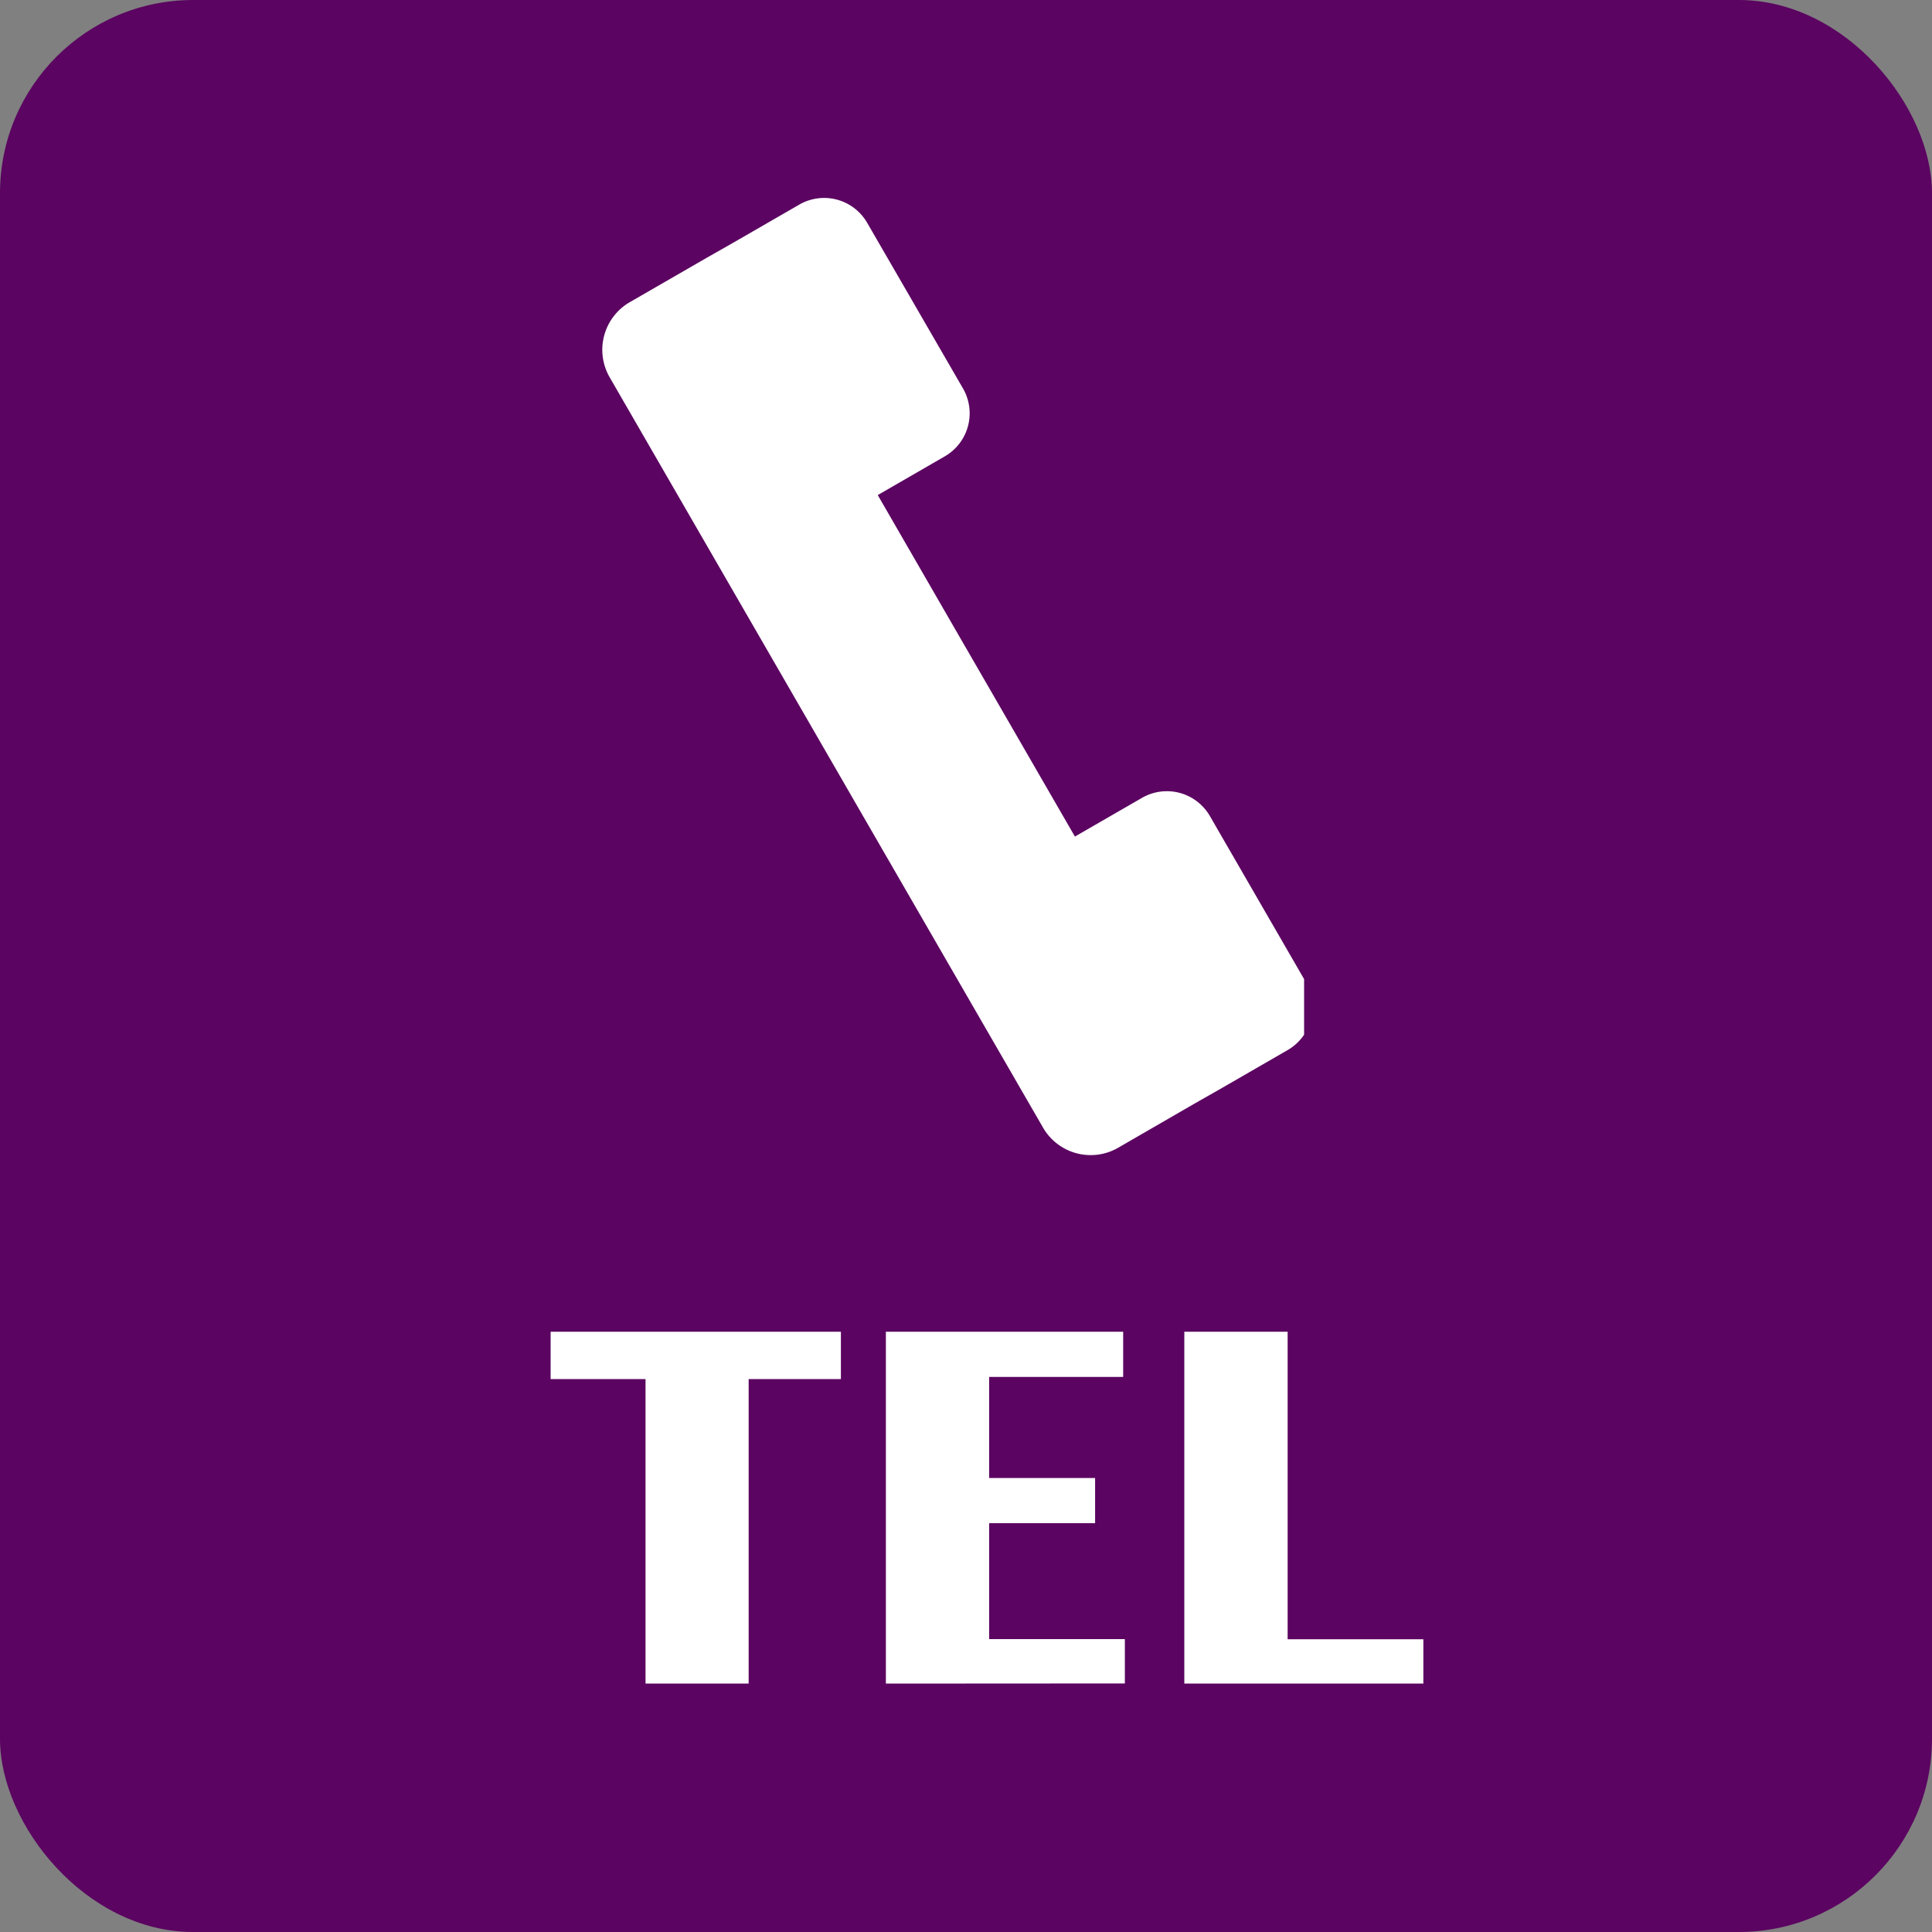
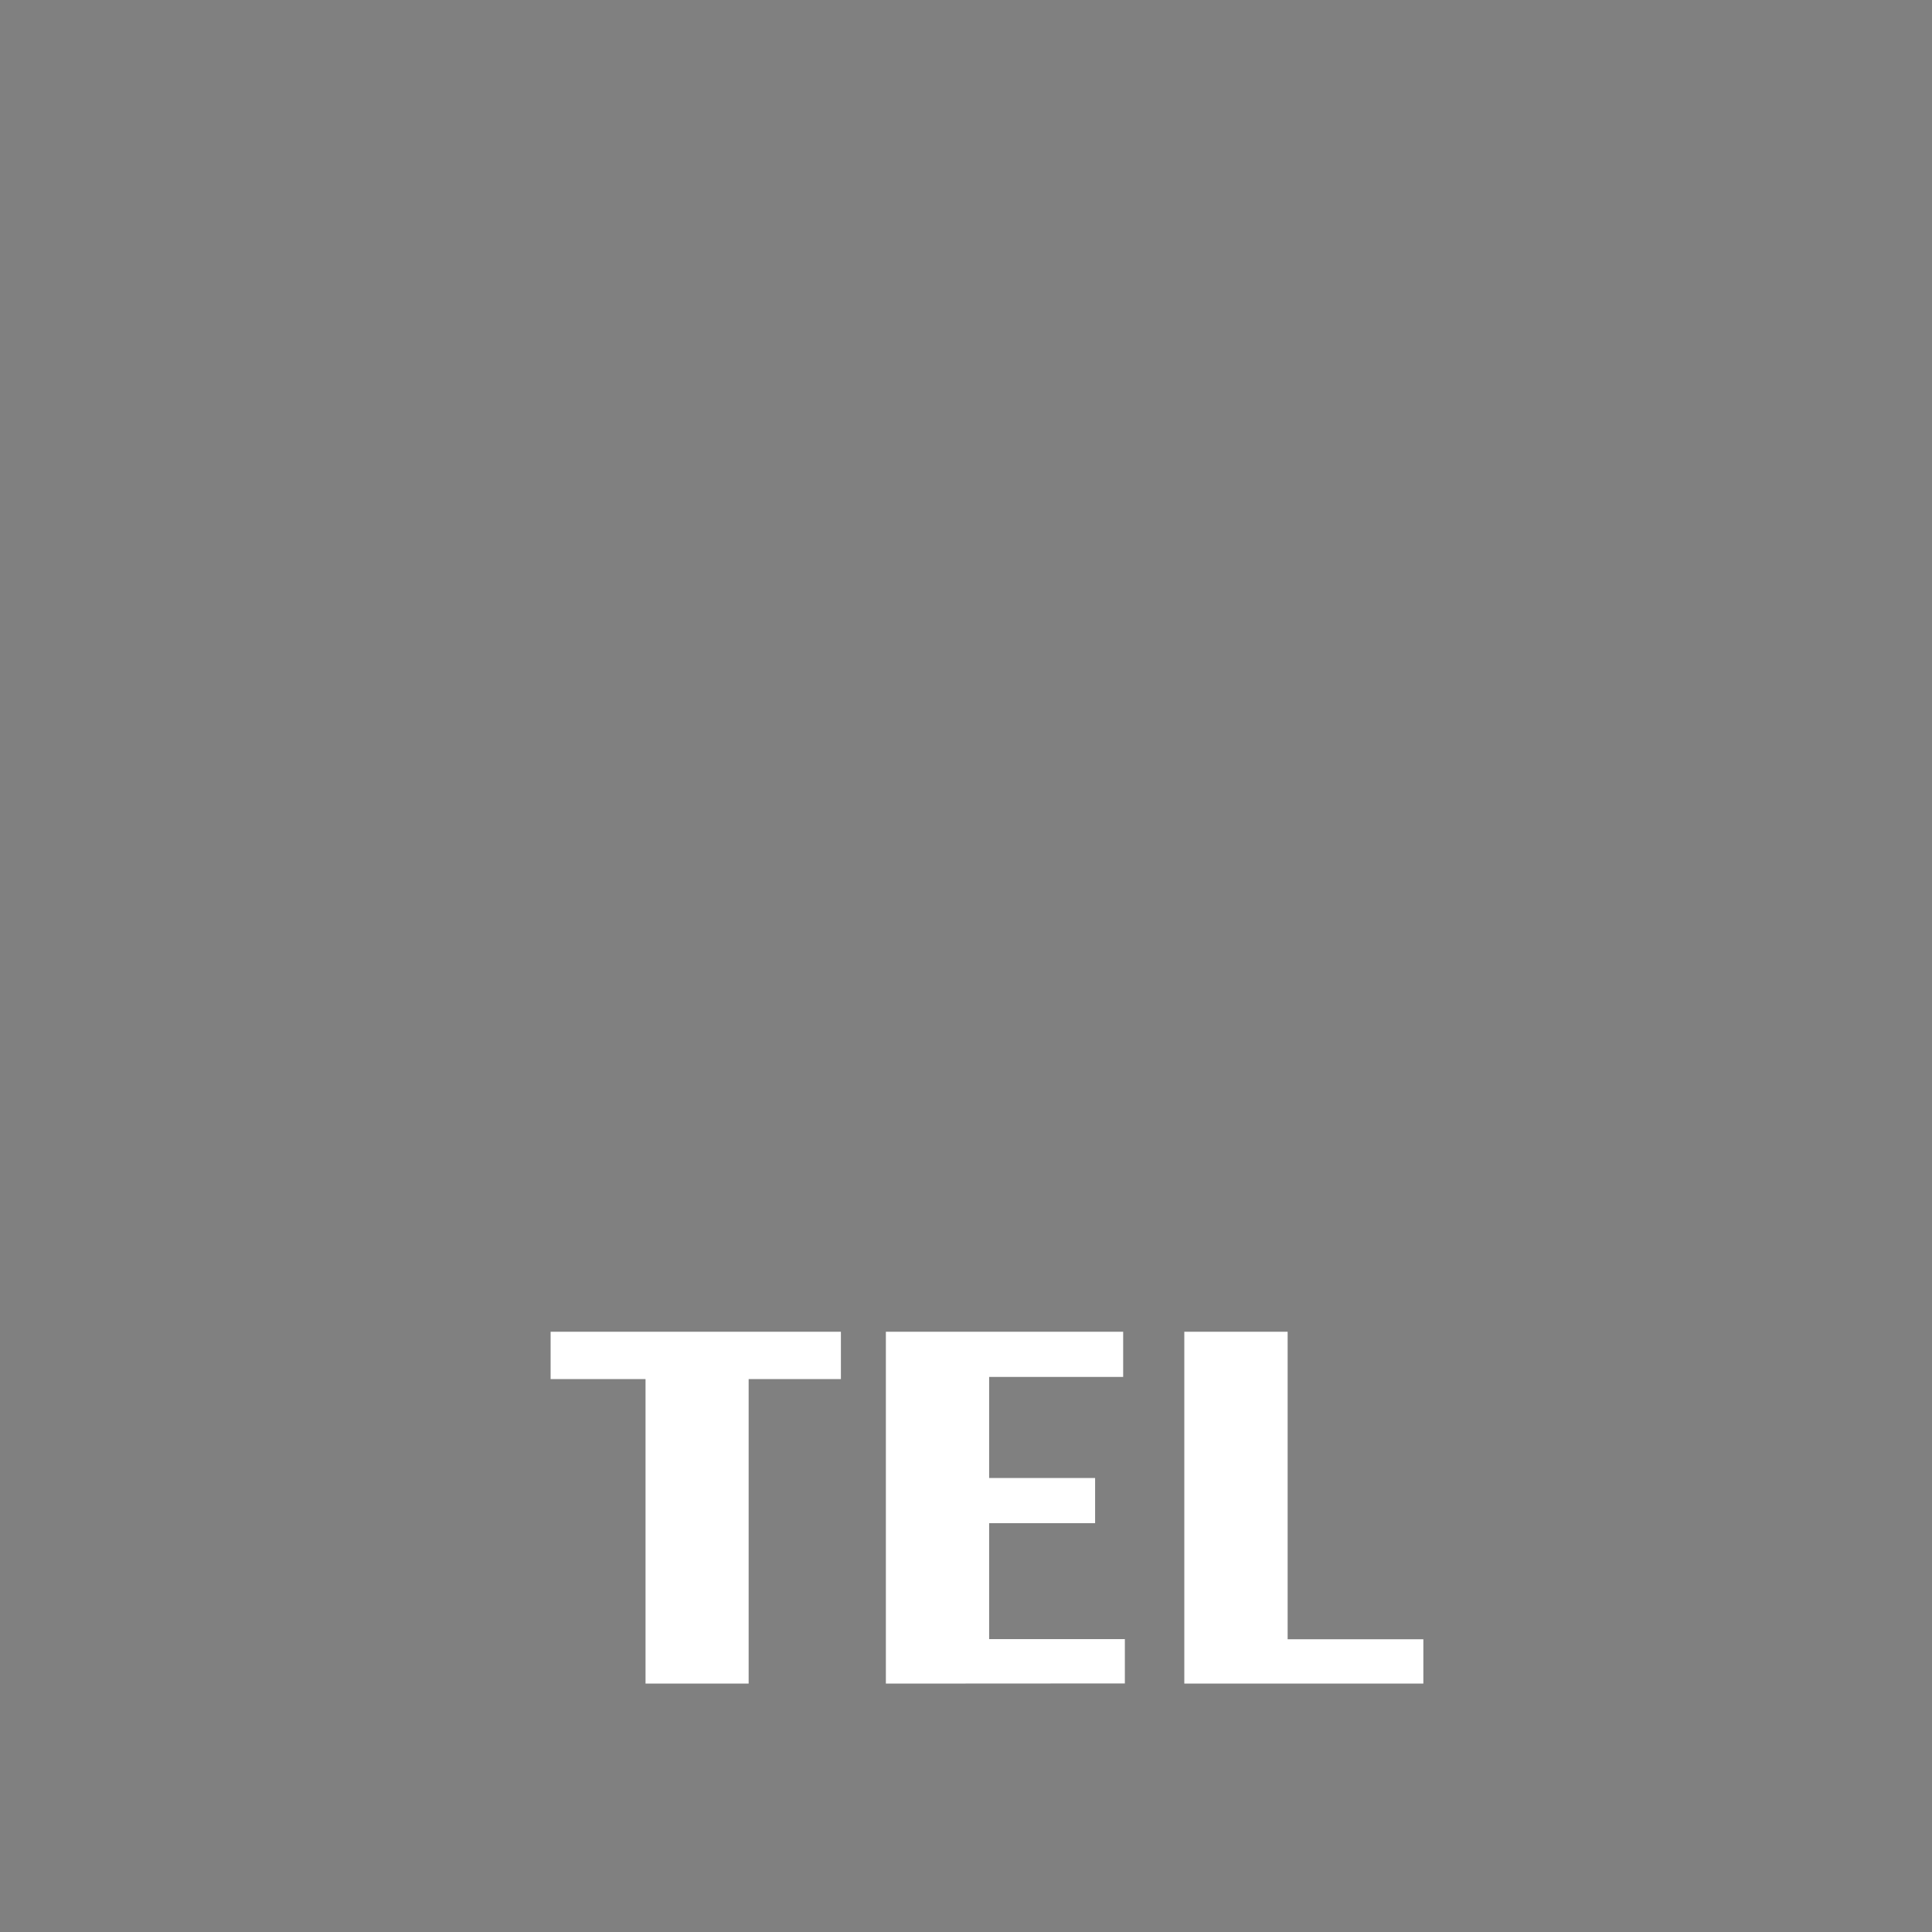
<svg xmlns="http://www.w3.org/2000/svg" width="40" height="40" viewBox="0 0 40 40">
  <rect x="0" y="0" width="40" height="40" fill="#808080" stroke="none" />
  <defs>
    <clipPath id="clip-path">
-       <rect id="長方形_1253" data-name="長方形 1253" width="15" height="20" transform="translate(-0.392 0.227)" fill="#fff" />
-     </clipPath>
+       </clipPath>
  </defs>
  <g id="グループ_1557" data-name="グループ 1557" transform="translate(-386 -2512)">
-     <rect id="長方形_1252" data-name="長方形 1252" width="40" height="40" rx="4" transform="translate(386 2512)" fill="#5B0461" />
    <g id="グループ_1556" data-name="グループ 1556" transform="translate(-135.608 1335.773)">
      <g id="グループ_1555" data-name="グループ 1555" transform="translate(534 1180)">
        <g id="グループ_1554" data-name="グループ 1554" clip-path="url(#clip-path)">
-           <path id="パス_834" data-name="パス 834" d="M539.773,1181.732a1.029,1.029,0,0,0-1.408-.378l-1.387.8-.528.3-1.591.918a1.139,1.139,0,0,0-.417,1.559l4.158,7.2.652,1.129,4.159,7.2a1.139,1.139,0,0,0,1.559.419l1.591-.92.528-.3,1.386-.8a1.029,1.029,0,0,0,.378-1.41l-1.984-3.434a1.029,1.029,0,0,0-1.409-.378l-1.387.8-1.715-2.97-.653-1.13-1.714-2.97,1.385-.8a1.029,1.029,0,0,0,.379-1.409Zm0,0" transform="translate(-534.21 -1180.89)" fill="#fff" />
+           <path id="パス_834" data-name="パス 834" d="M539.773,1181.732a1.029,1.029,0,0,0-1.408-.378l-1.387.8-.528.3-1.591.918a1.139,1.139,0,0,0-.417,1.559l4.158,7.2.652,1.129,4.159,7.2a1.139,1.139,0,0,0,1.559.419l1.591-.92.528-.3,1.386-.8a1.029,1.029,0,0,0,.378-1.41l-1.984-3.434a1.029,1.029,0,0,0-1.409-.378l-1.387.8-1.715-2.97-.653-1.13-1.714-2.97,1.385-.8a1.029,1.029,0,0,0,.379-1.409Z" transform="translate(-534.21 -1180.89)" fill="#fff" />
        </g>
      </g>
    </g>
    <path id="パス_835" data-name="パス 835" d="M-10.635-8.906v-6.305H-12.6v-.98h6.01v.98H-8.5v6.305Zm4.976,0v-7.285H-.746v.936H-3.521v2.092h2.194v.936H-3.521v2.4h2.81v.918Zm6.179,0v-7.285H2.659v6.367h2.81v.918Z" transform="translate(410 2555.763)" fill="#fff" />
  </g>
</svg>